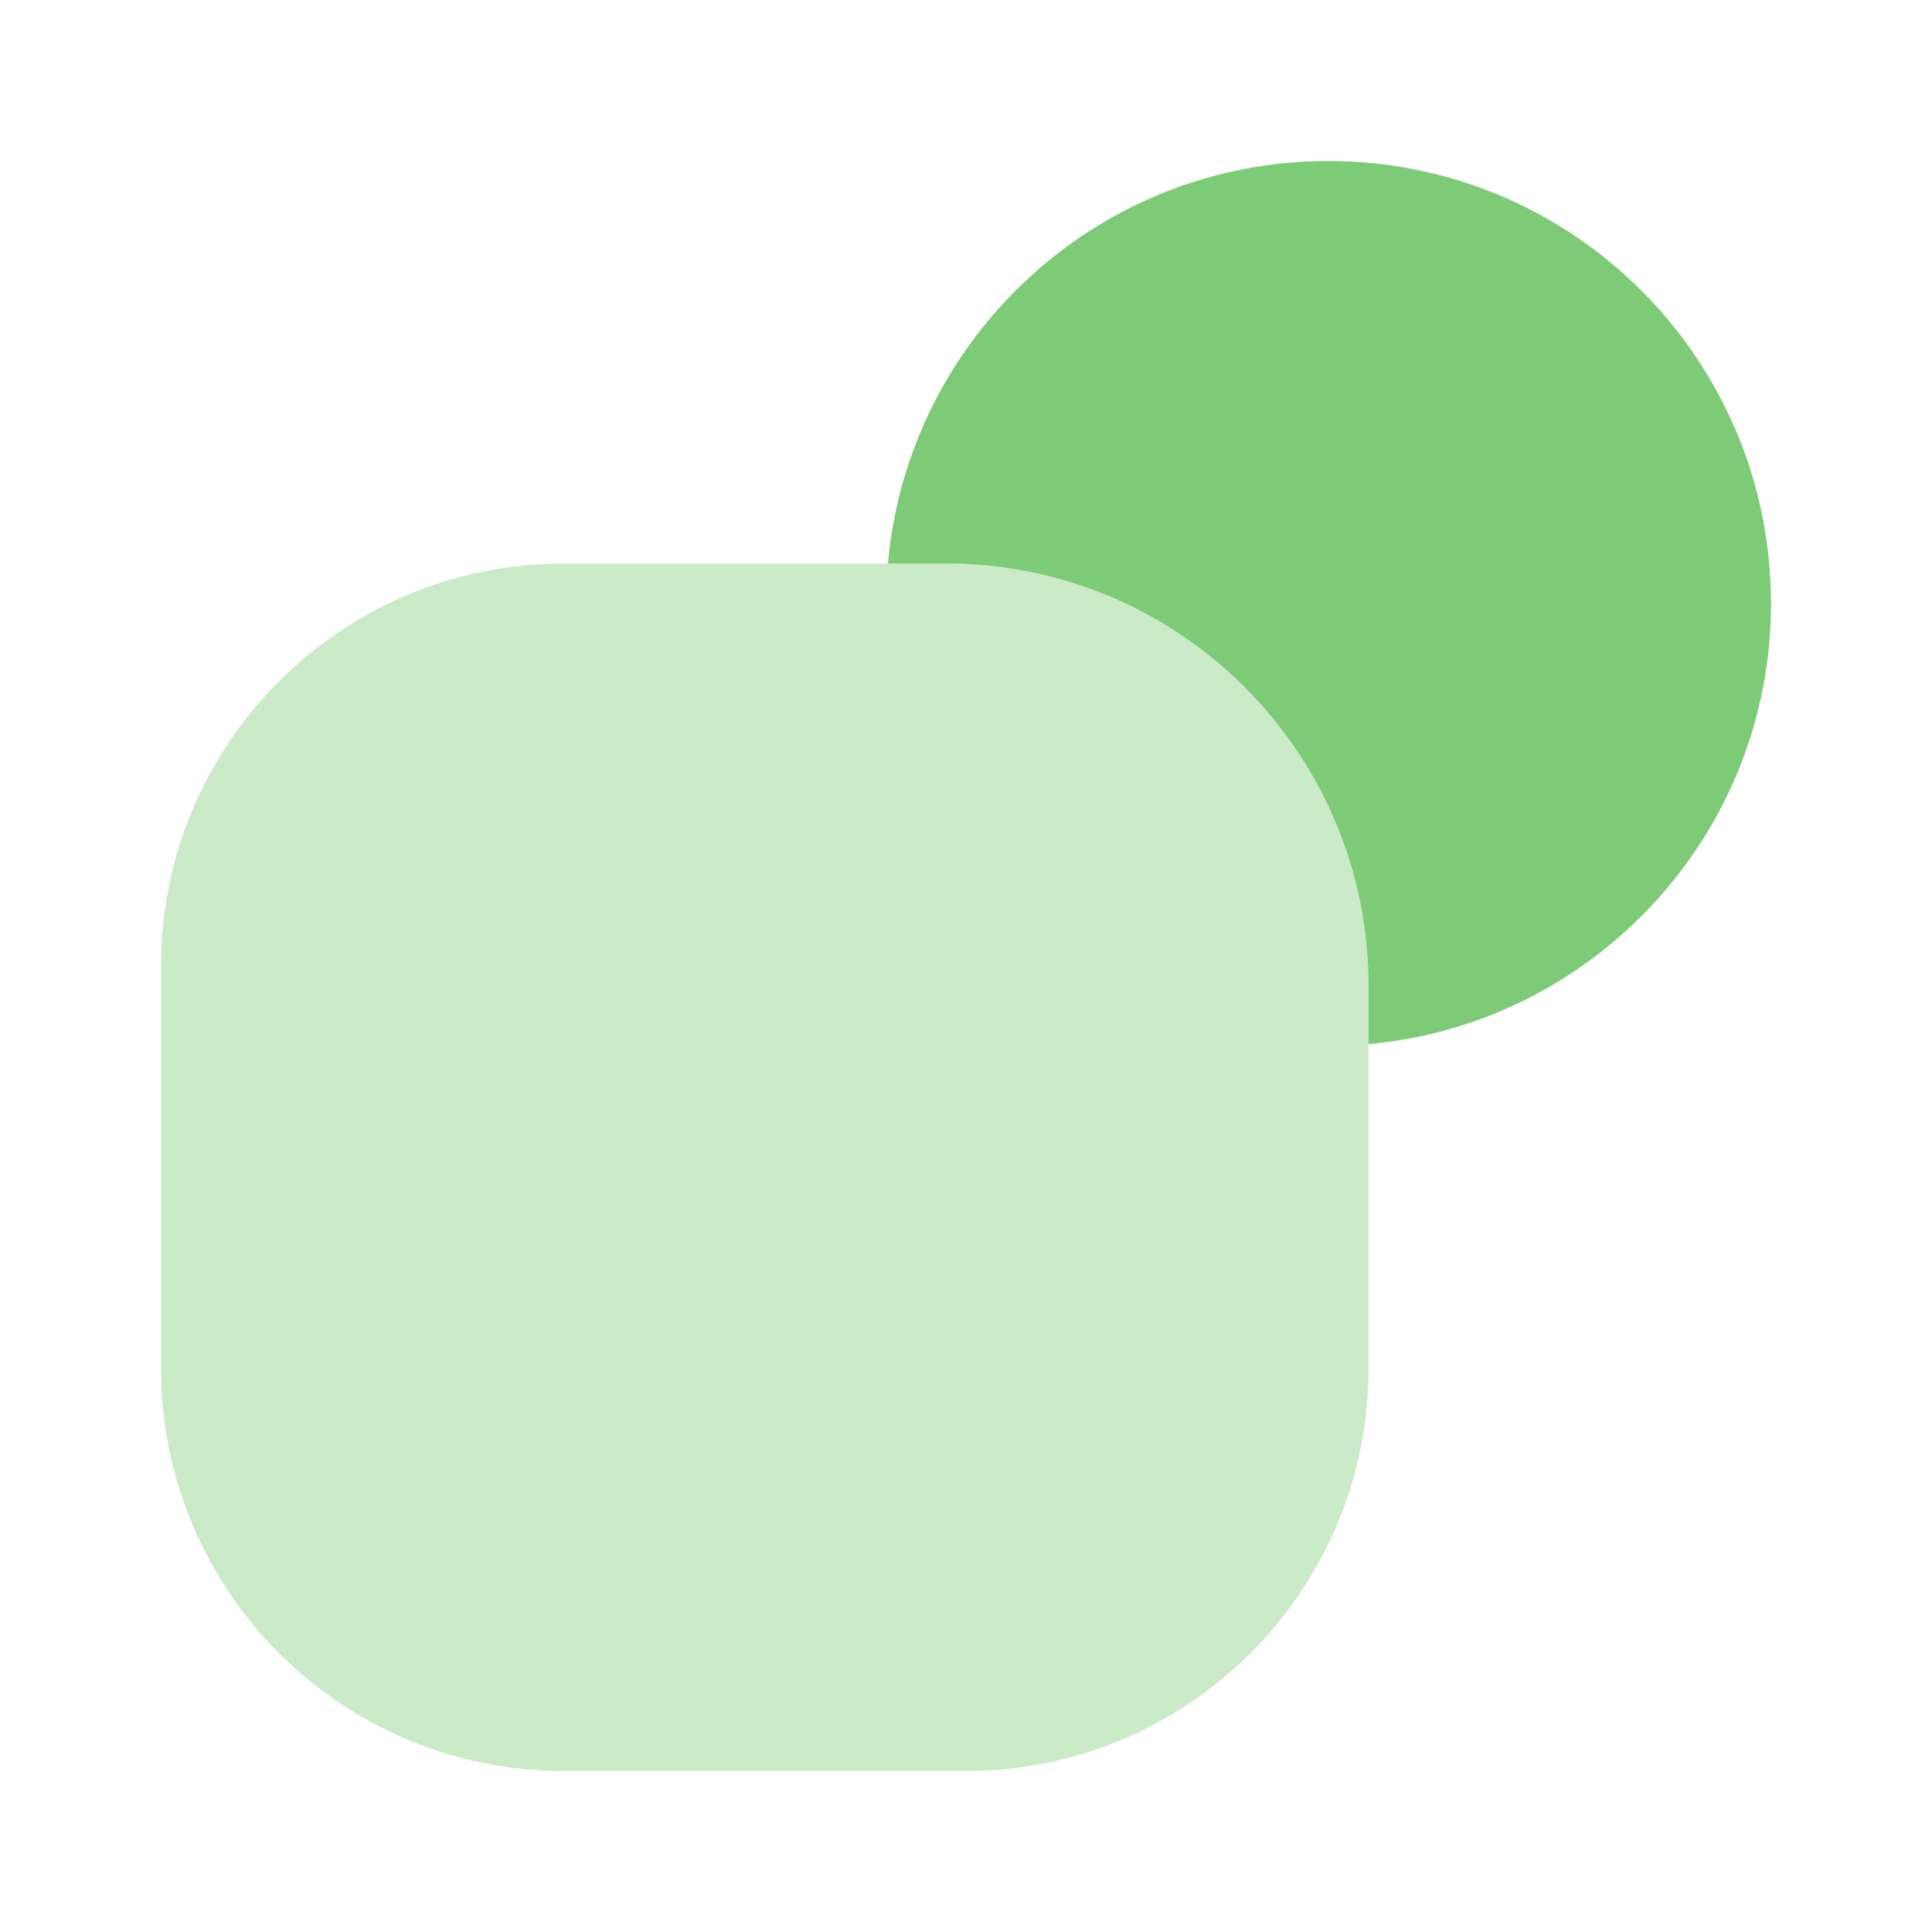
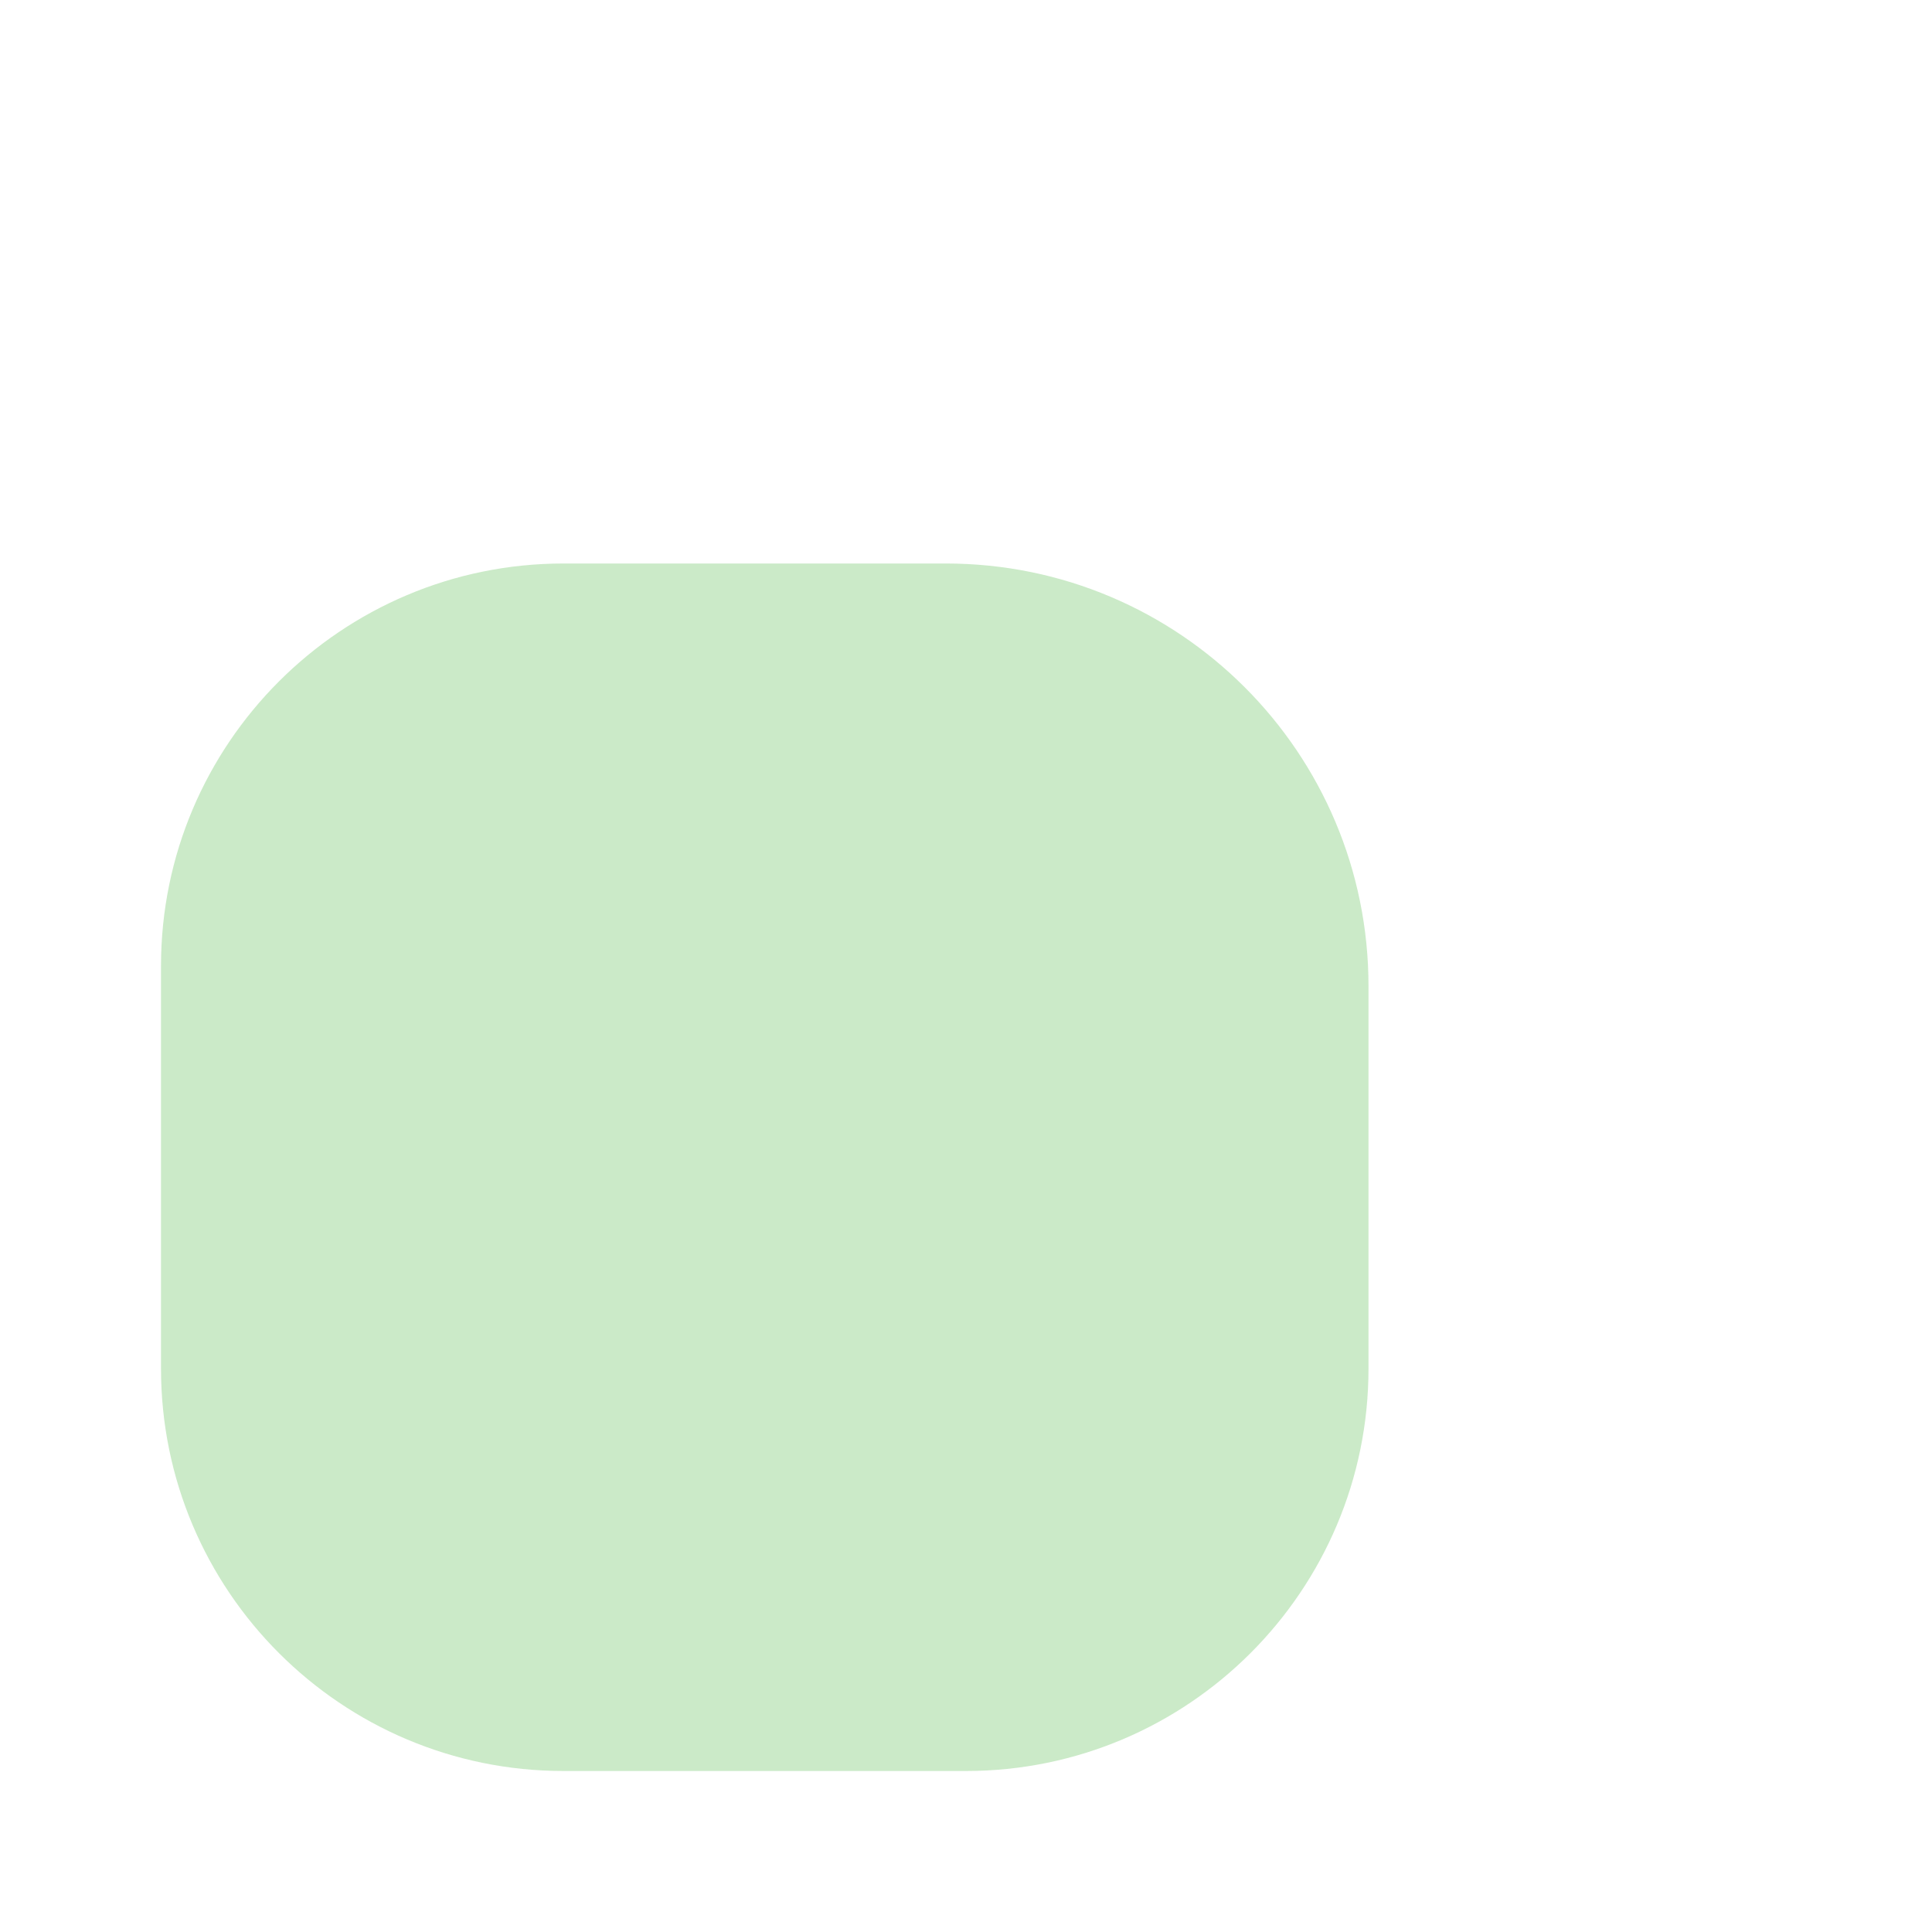
<svg xmlns="http://www.w3.org/2000/svg" width="60" height="60" viewBox="0 0 60 60" fill="none">
  <path opacity="0.4" d="M29.375 17.5H27.5H17.5C10.6 17.5 5 23.1 5 30V42.5C5 49.4 10.6 55 17.5 55H30C36.9 55 42.5 49.4 42.5 42.5V32.5V30.625C42.5 23.375 36.625 17.5 29.375 17.5Z" fill="#7DCB76" />
-   <path d="M41.25 5C34.075 5 28.2 10.5 27.575 17.5H29.375C36.625 17.5 42.5 23.375 42.5 30.625V32.425C49.5 31.8 55 25.9 55 18.75C55 11.15 48.85 5 41.25 5Z" fill="#7DCB76" />
</svg>